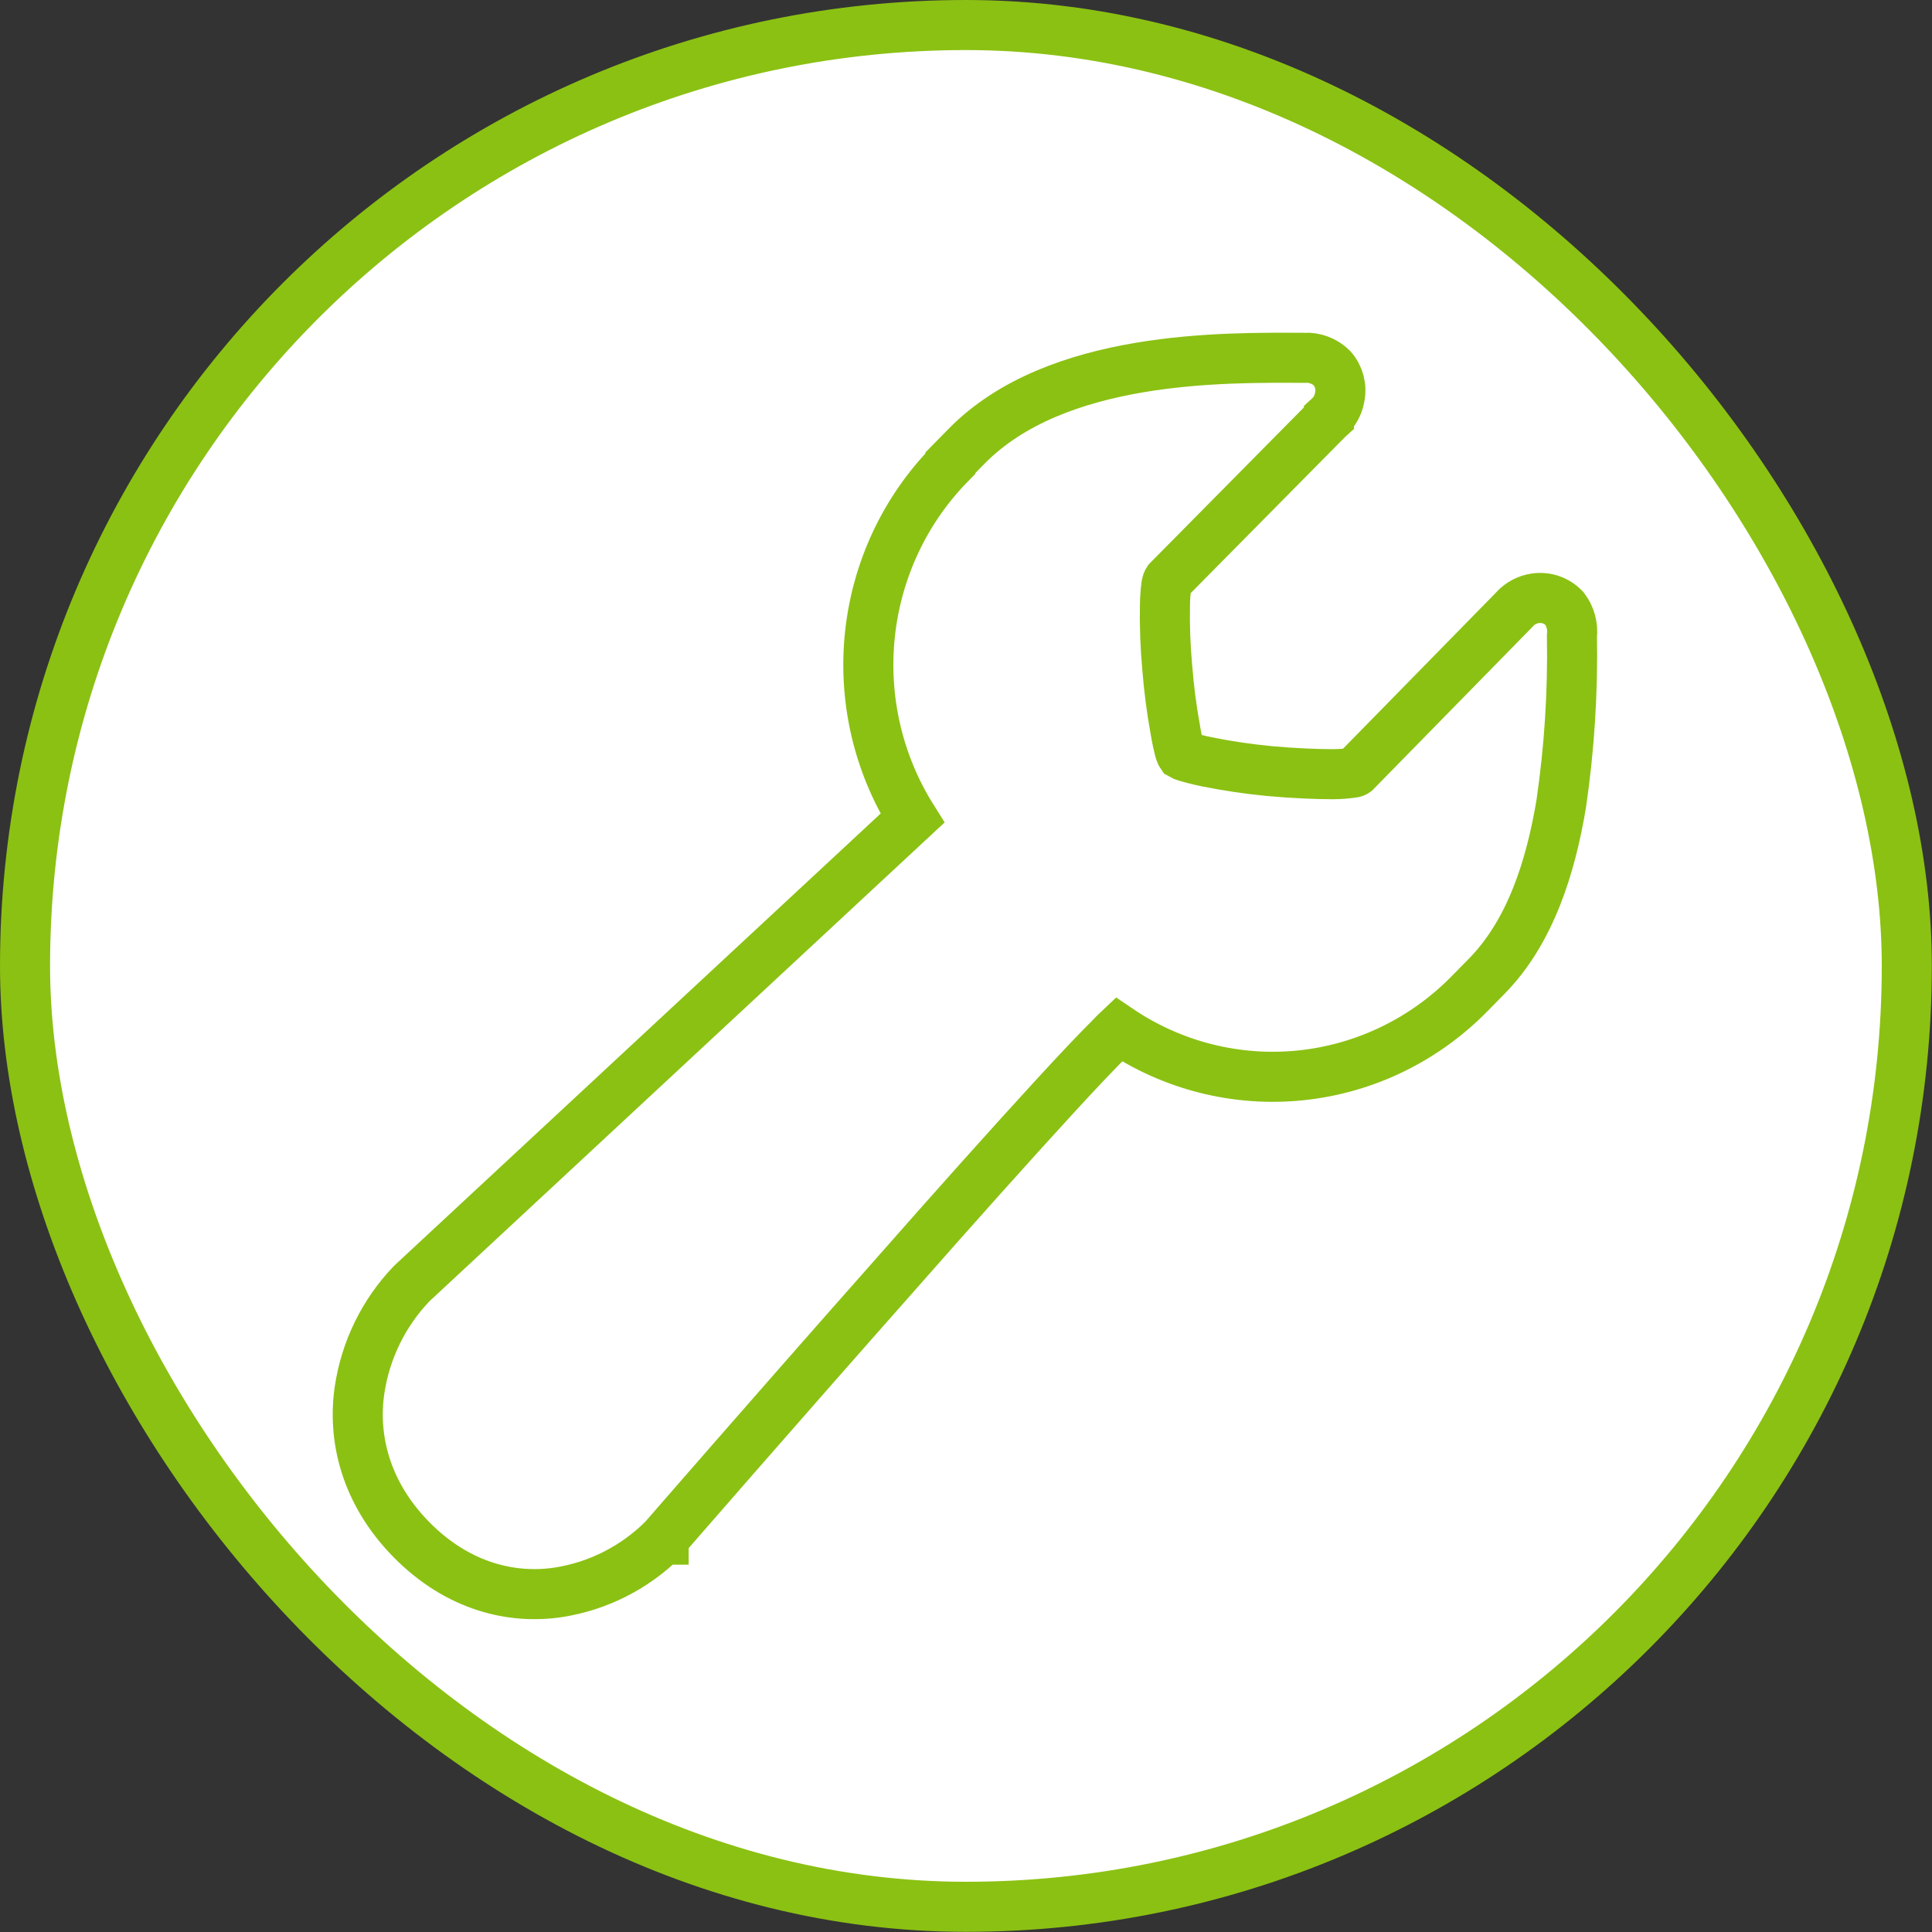
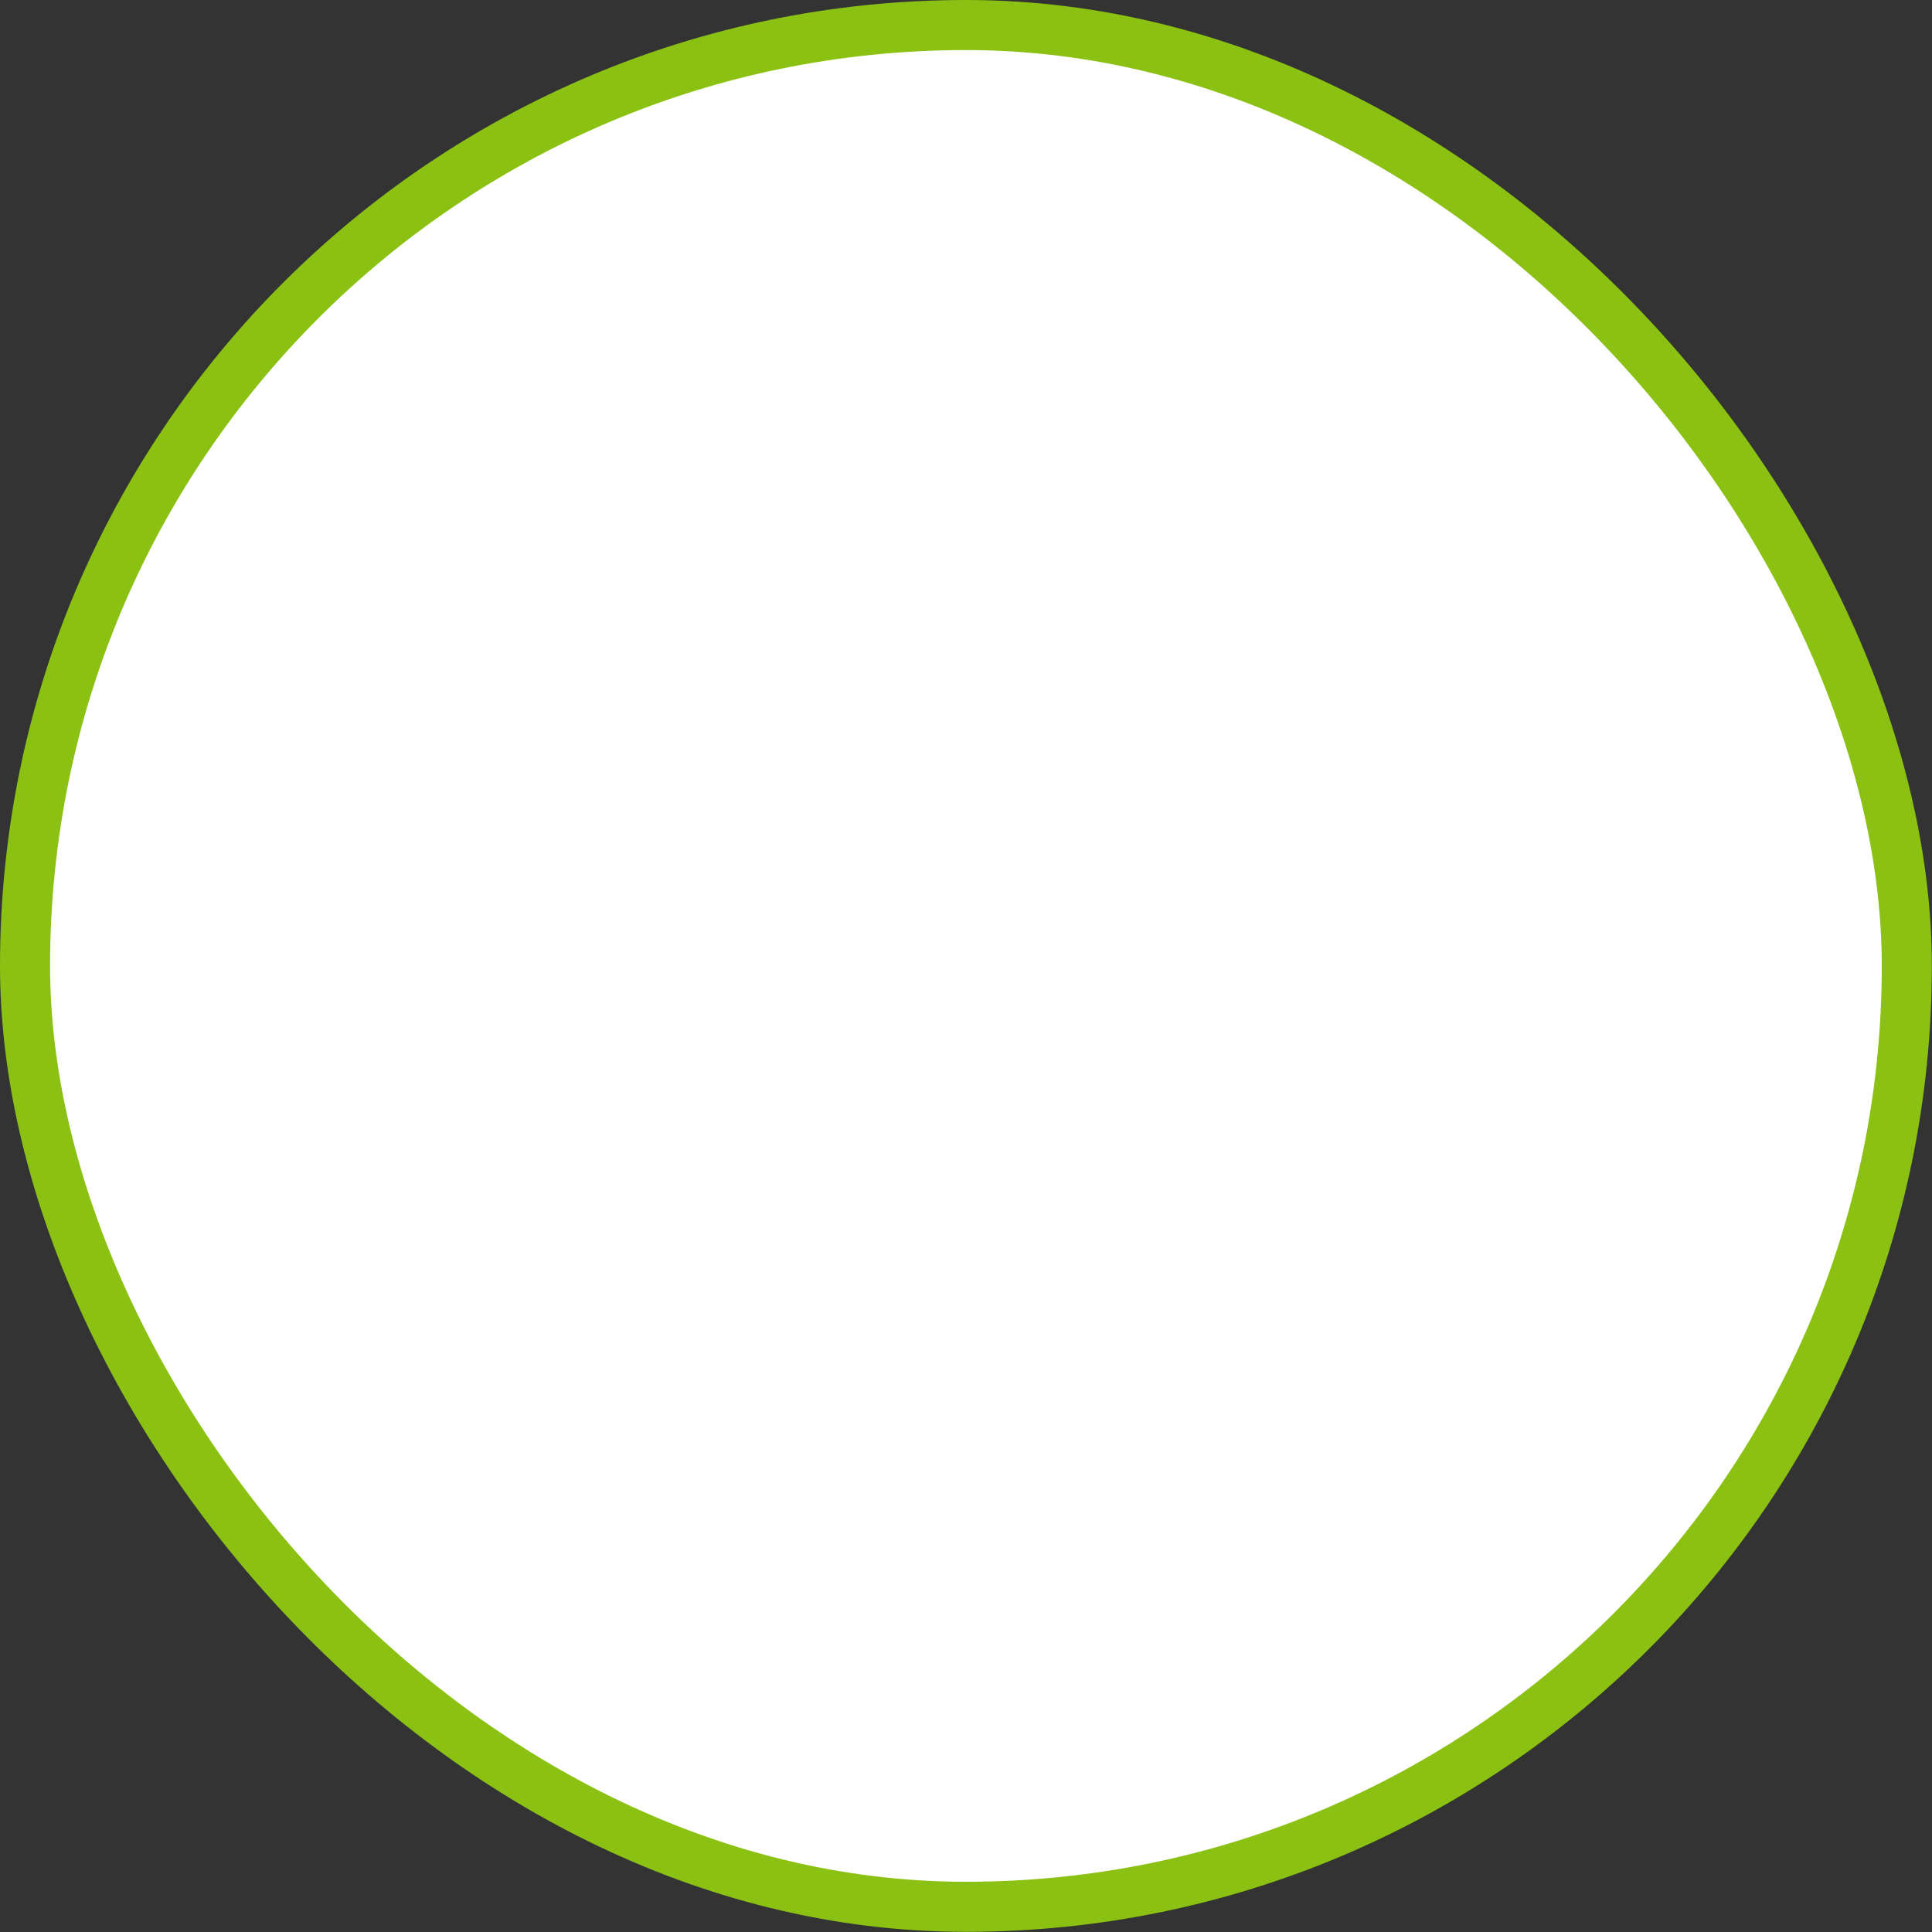
<svg xmlns="http://www.w3.org/2000/svg" width="47" height="47" viewBox="0 0 47 47" fill="none">
  <rect x="0" y="0" width="47" height="47" fill="#333333" stroke="none" />
  <rect x="0.609" y="0.609" width="45.778" height="45.778" rx="22.889" fill="white" />
-   <path d="M31.734 8.705C29.779 8.697 25.7 8.631 23.515 10.855L23.12 11.257V11.277C22.022 12.393 21.332 13.857 21.164 15.425C20.996 16.994 21.361 18.574 22.197 19.904L10.027 31.215L10.009 31.233C9.334 31.939 8.892 32.842 8.747 33.815C8.58 34.947 8.867 36.294 10.009 37.455C11.151 38.615 12.477 38.906 13.589 38.736C14.545 38.587 15.431 38.139 16.124 37.455H16.144V37.434C16.144 37.434 18.938 34.217 21.764 31.026C23.179 29.417 24.594 27.834 25.68 26.652C26.223 26.061 26.69 25.568 27.016 25.244C27.105 25.152 27.153 25.1 27.214 25.043C28.519 25.927 30.087 26.322 31.647 26.16C33.208 25.998 34.664 25.29 35.767 24.157L36.163 23.754C37.229 22.673 37.724 21.092 37.981 19.55C38.178 18.202 38.265 16.84 38.241 15.478C38.269 15.236 38.203 14.993 38.057 14.8C37.966 14.705 37.855 14.633 37.732 14.591C37.61 14.548 37.478 14.536 37.35 14.555C37.159 14.582 36.982 14.675 36.849 14.818L36.832 14.838L32.973 18.777C32.956 18.789 32.937 18.796 32.917 18.796C32.758 18.821 32.596 18.833 32.434 18.834C32.019 18.834 31.445 18.81 30.895 18.759C30.378 18.71 29.864 18.635 29.355 18.532C29.14 18.488 28.959 18.44 28.835 18.401C28.802 18.392 28.771 18.38 28.742 18.363C28.726 18.34 28.714 18.314 28.706 18.287C28.66 18.113 28.622 17.937 28.593 17.76C28.501 17.254 28.435 16.744 28.395 16.232C28.349 15.725 28.33 15.215 28.34 14.706C28.343 14.541 28.355 14.377 28.378 14.215C28.384 14.181 28.396 14.149 28.415 14.12C28.93 13.598 32.31 10.181 32.31 10.181L32.33 10.163V10.143C32.465 10.02 32.557 9.854 32.589 9.672C32.617 9.546 32.614 9.416 32.582 9.291C32.549 9.167 32.488 9.052 32.403 8.956C32.315 8.869 32.21 8.802 32.094 8.759C31.979 8.715 31.857 8.697 31.734 8.705Z" stroke="#8BC113" stroke-width="1.218" stroke-miterlimit="10" />
  <rect x="0.609" y="0.609" width="45.778" height="45.778" rx="22.889" stroke="#8BC113" stroke-width="1.218" />
</svg>